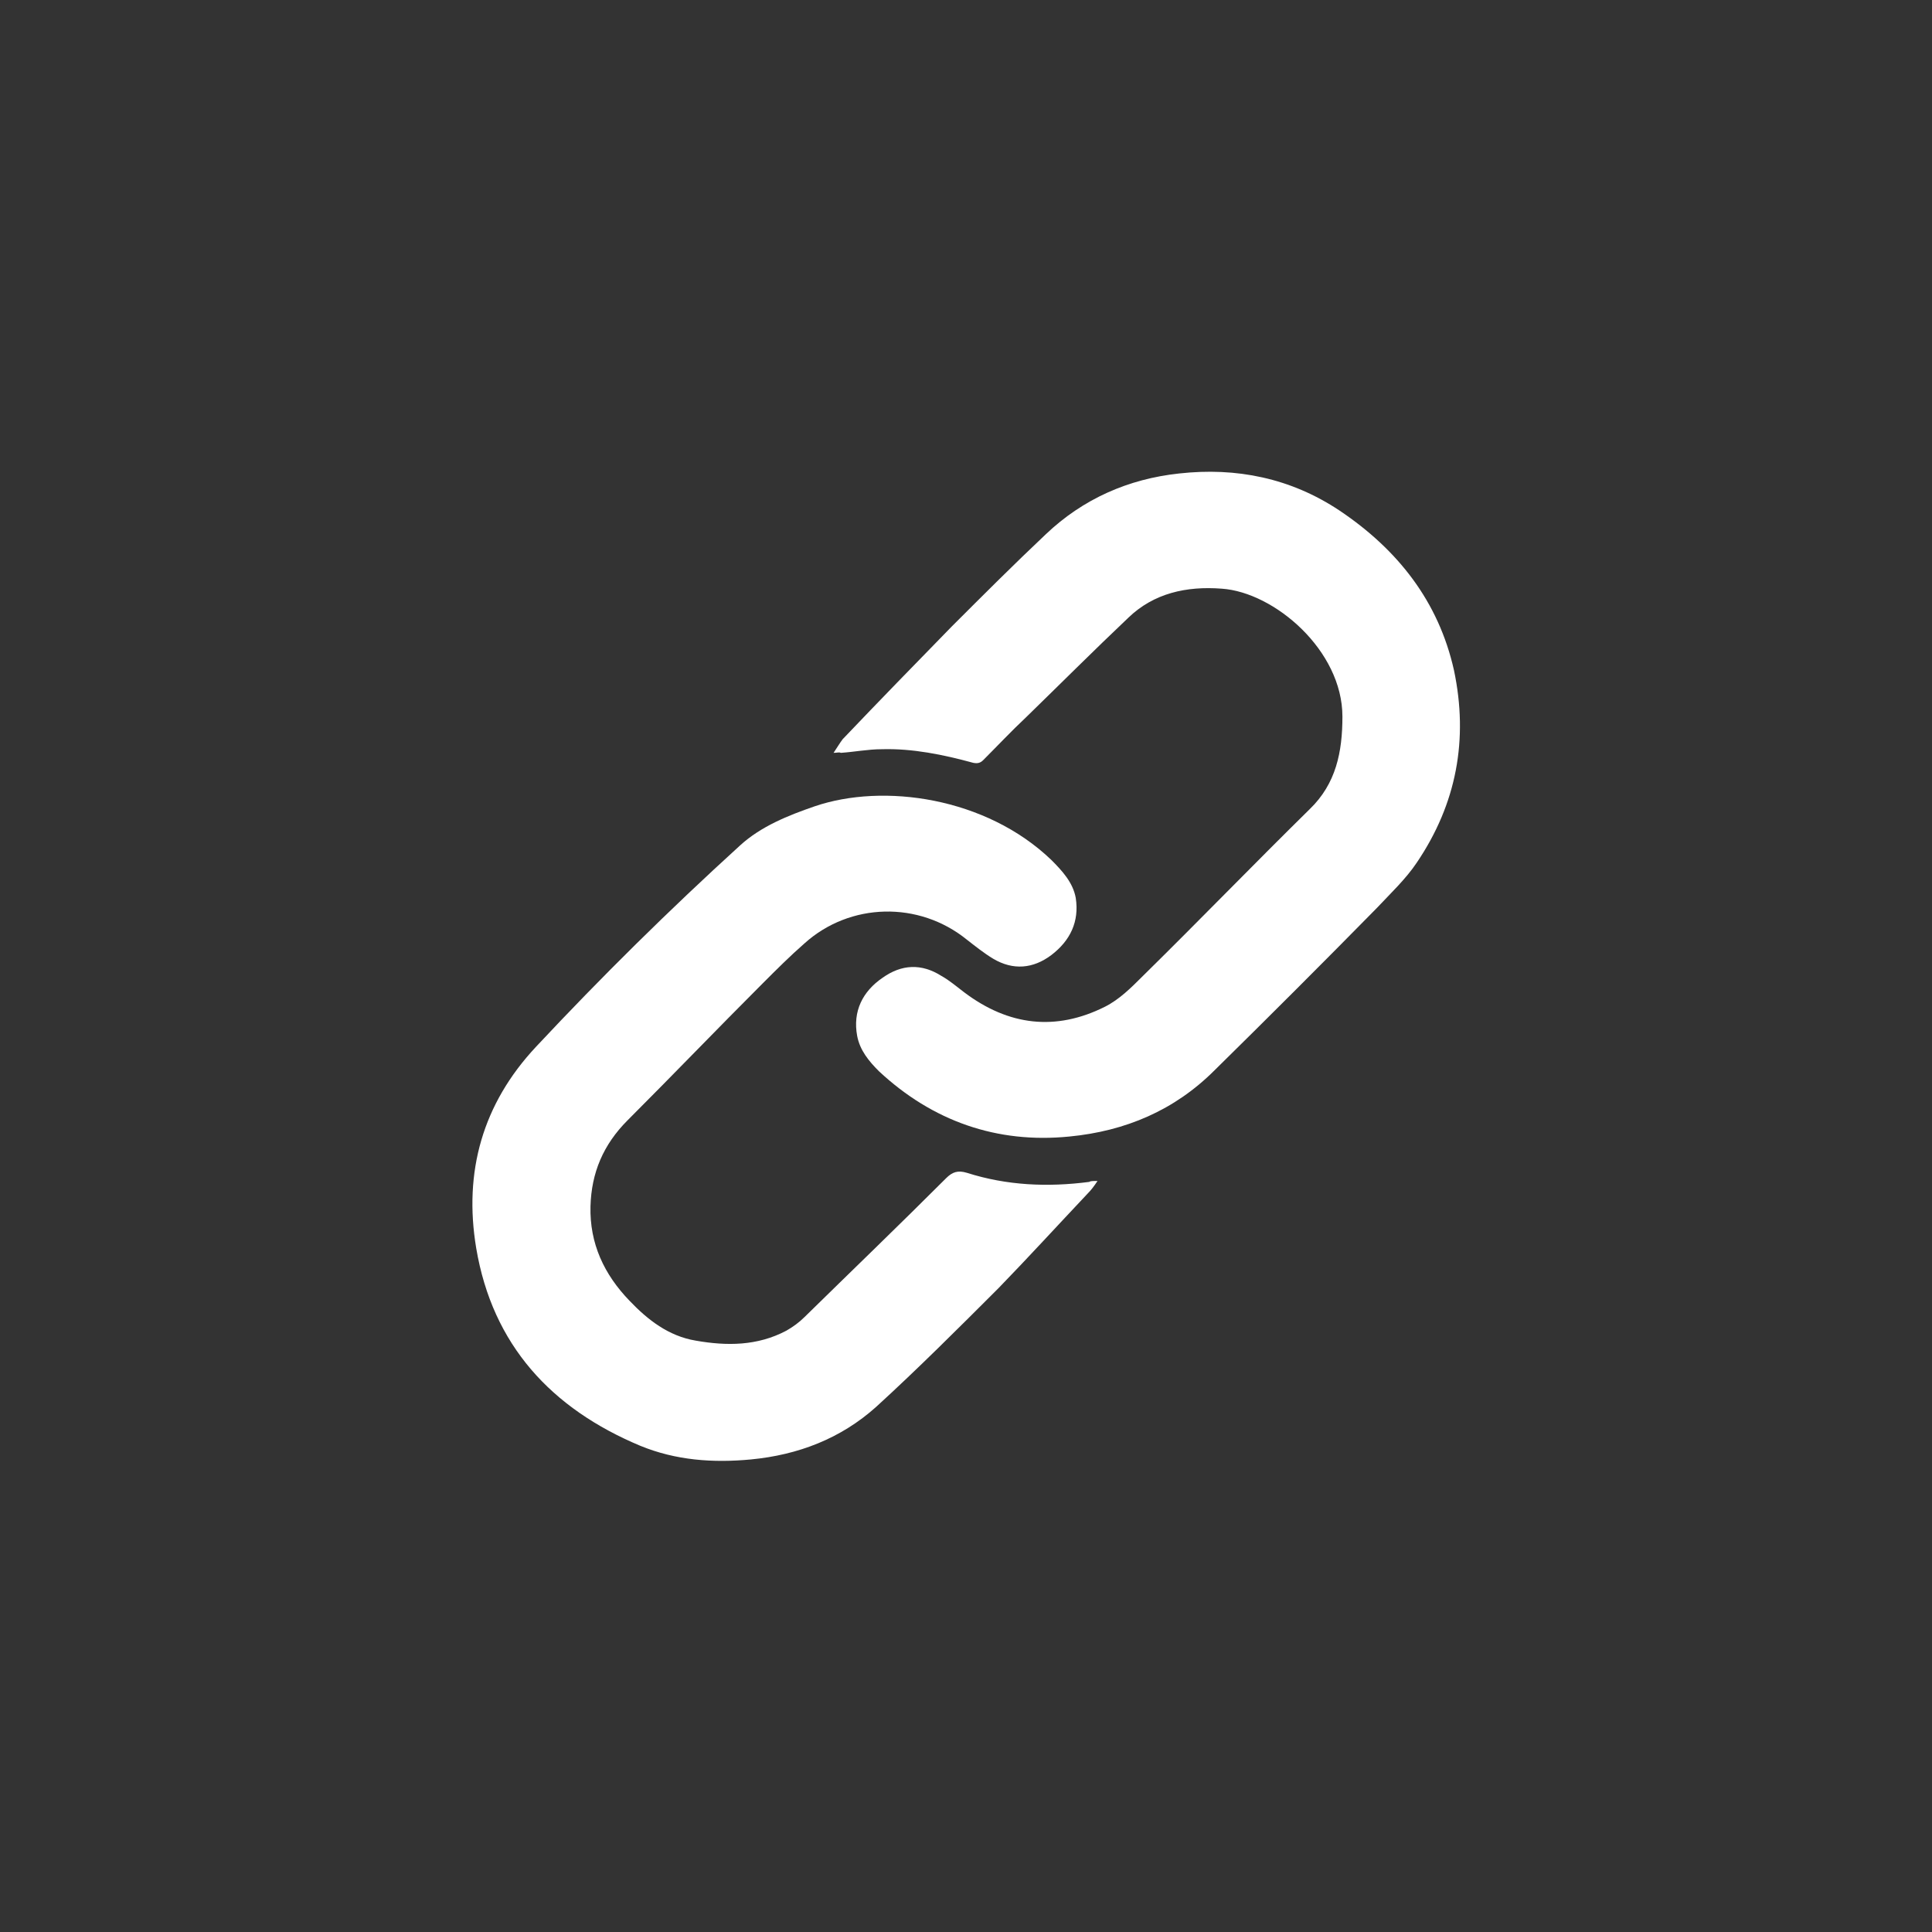
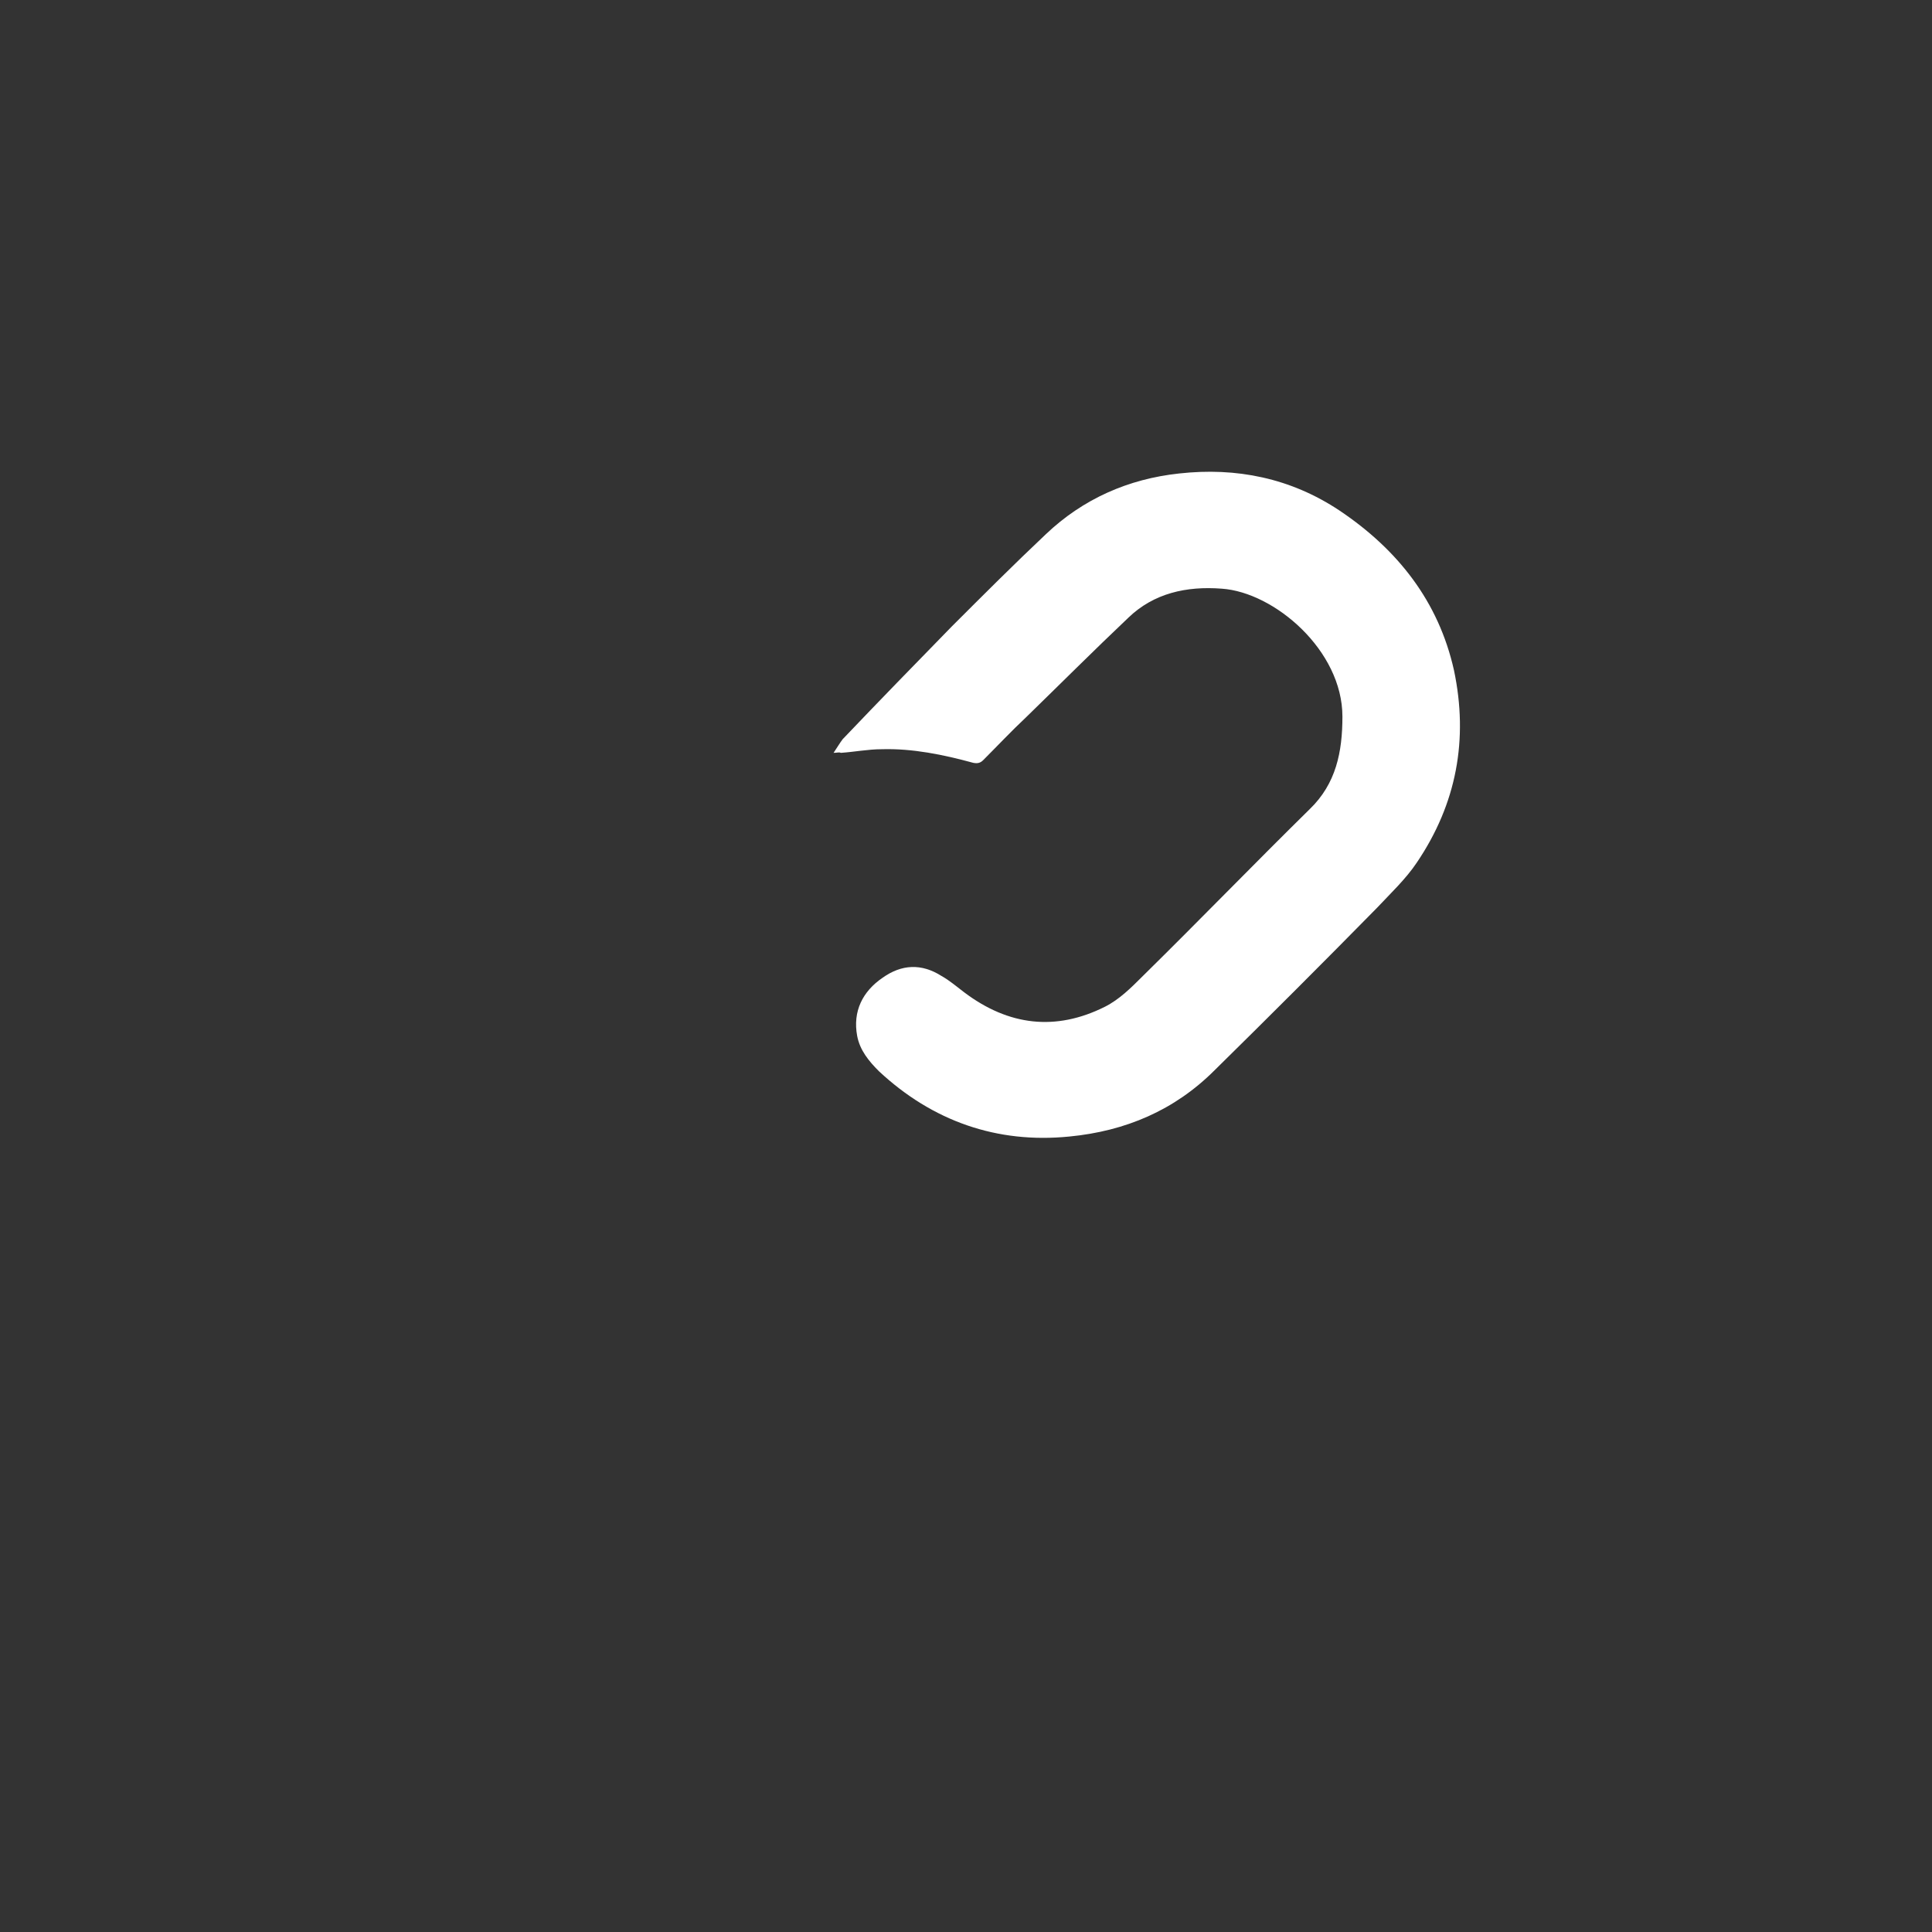
<svg xmlns="http://www.w3.org/2000/svg" version="1.1" id="圖層_1" x="0px" y="0px" viewBox="0 0 213 213" style="enable-background:new 0 0 213 213;" xml:space="preserve">
  <rect x="0" y="0" width="213" height="213" fill="#333333" stroke="none" />
  <style type="text/css">
	.st0{display:none;}
	.st1{display:inline;fill:#86B230;}
	.st2{fill:#FFFFFF;}
</style>
  <g id="綠底" class="st0">
    <circle class="st1" cx="-1291.4" cy="108.1" r="106.5" />
    <circle class="st1" cx="-1757.4" cy="106.5" r="106.5" />
-     <circle class="st1" cx="-1524.4" cy="106.5" r="106.5" />
-     <circle class="st1" cx="-825.5" cy="106.5" r="106.5" />
-     <circle class="st1" cx="-1058.5" cy="108.1" r="106.5" />
  </g>
  <g>
    <path class="st2" d="M91.9,83c0.4-0.6,0.7-1.1,1-1.5c4-4.2,8-8.3,12-12.4c3.4-3.4,6.9-6.9,10.4-10.2c4.1-3.9,9.1-6.1,14.7-6.7   c6.3-0.7,12.3,0.5,17.7,4.1c6.4,4.3,10.9,10,12.6,17.6c1.6,7.6,0.3,14.7-4.1,21.2c-1.2,1.8-2.9,3.4-4.4,5c-5.9,6-11.9,12-17.9,17.9   c-4.4,4.4-9.8,6.7-16,7.3c-8,0.8-15.1-1.7-21-7.2c-1.1-1.1-2.1-2.3-2.4-3.9c-0.5-2.7,0.6-4.9,2.8-6.4c2.1-1.5,4.3-1.6,6.5-0.2   c0.9,0.5,1.7,1.2,2.5,1.8c4.9,3.7,10.1,4.3,15.5,1.6c1.6-0.8,2.9-2.1,4.2-3.4c6.2-6.1,12.2-12.3,18.4-18.4   c2.9-2.8,3.6-6.3,3.6-10.2c0-7.3-7.5-13.7-13.3-14.1c-3.9-0.3-7.5,0.5-10.3,3.2c-3.8,3.6-7.5,7.3-11.3,11c-1.6,1.5-3.1,3.1-4.7,4.7   c-0.3,0.3-0.6,0.4-1.1,0.3c-3.3-0.9-6.7-1.6-10.1-1.5c-1.5,0-3,0.3-4.5,0.4C92.5,82.9,92.3,83,91.9,83z" />
-     <path class="st2" d="M121,130.2c-0.4,0.6-0.7,1-1.1,1.4c-3.3,3.5-6.5,7-9.8,10.4c-4.4,4.4-8.9,8.9-13.5,13.1   c-3.9,3.5-8.6,5.3-13.8,5.8c-4.2,0.4-8.3,0.1-12.2-1.5c-9.8-4.1-16.3-11.1-18.1-21.8c-1.4-8.4,0.7-15.9,6.6-22.2   c7.2-7.7,14.7-15.1,22.5-22.2c2.3-2.1,5.3-3.3,8.2-4.3c7.6-2.6,18.9-1,26.1,5.9c1.2,1.2,2.4,2.5,2.7,4.2c0.4,2.6-0.6,4.7-2.7,6.3   c-2,1.5-4.2,1.7-6.4,0.4c-1-0.6-2-1.4-2.9-2.1c-5.3-4.3-12.9-4.1-17.9,0.4c-1.6,1.4-3.1,2.9-4.6,4.4c-5,5-9.9,10.1-14.9,15.1   c-2.7,2.7-4,5.8-4.1,9.5c-0.1,4.1,1.5,7.5,4.3,10.4c2,2.1,4.3,3.9,7.3,4.4c3.4,0.6,6.8,0.6,10-1.1c0.7-0.4,1.4-0.9,2-1.5   c5.2-5.1,10.4-10.1,15.6-15.3c0.7-0.7,1.3-0.9,2.3-0.6c4.4,1.4,8.9,1.6,13.5,1C120.2,130.2,120.5,130.2,121,130.2z" />
  </g>
</svg>